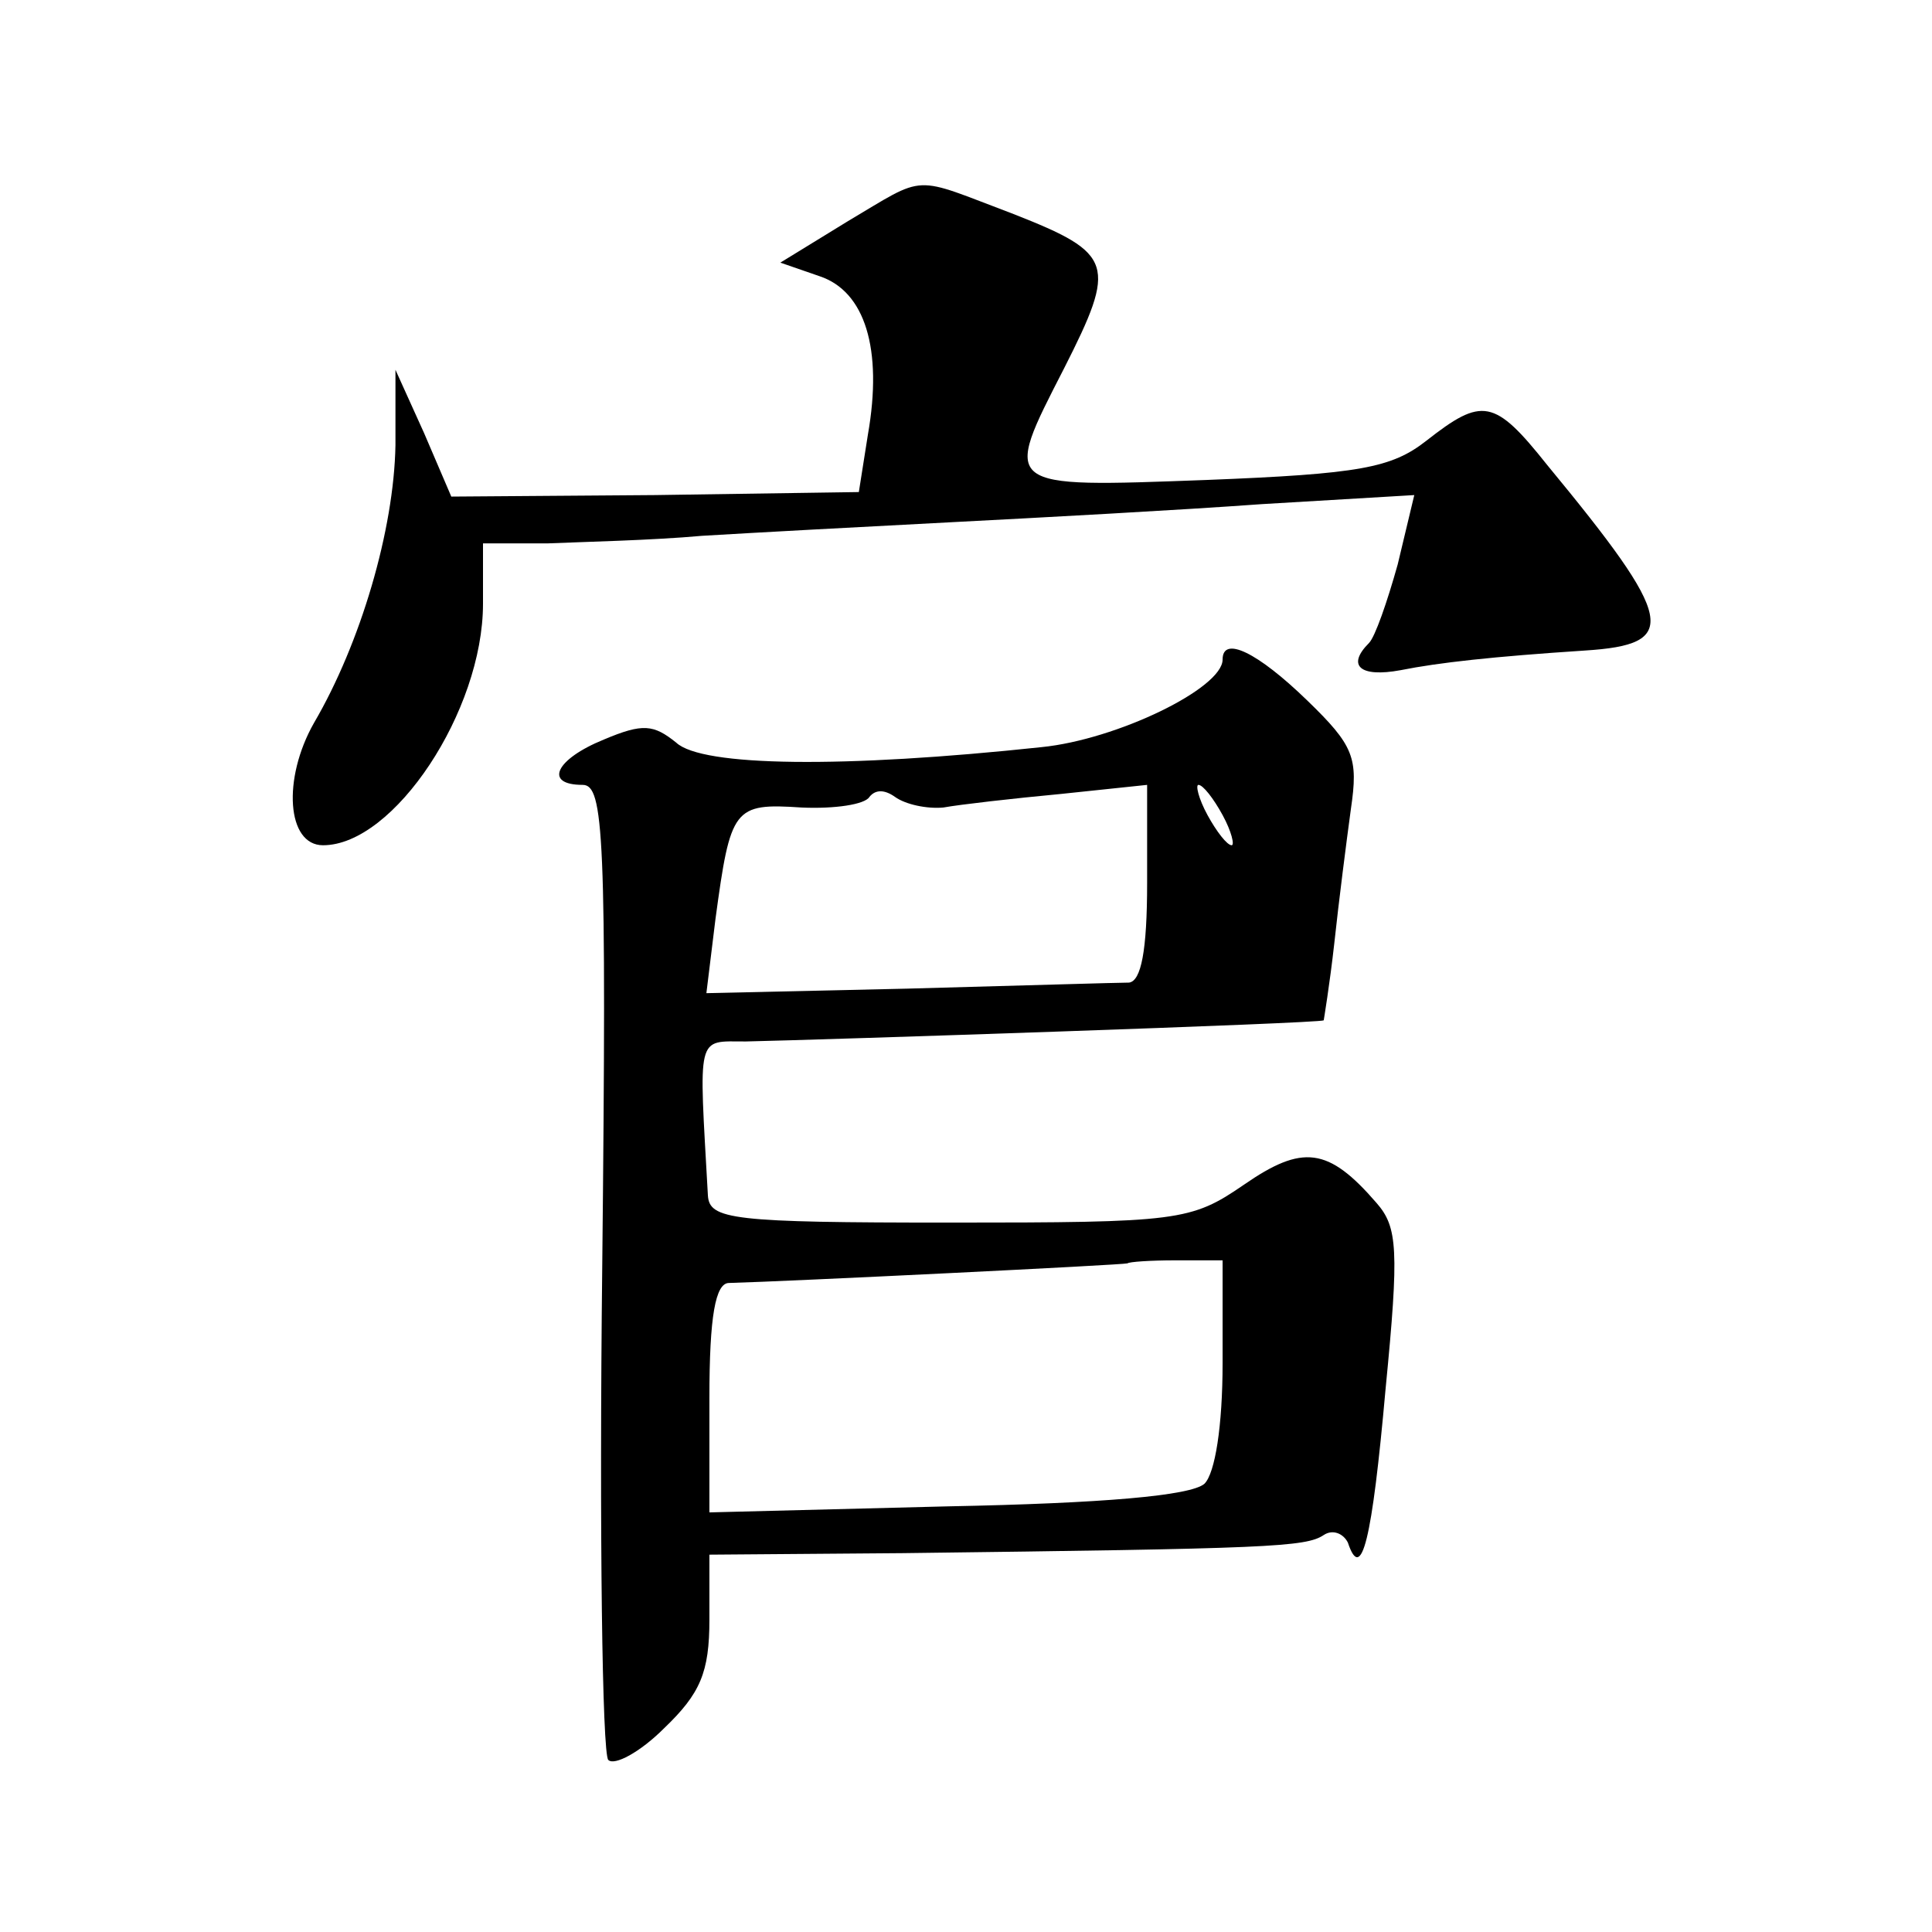
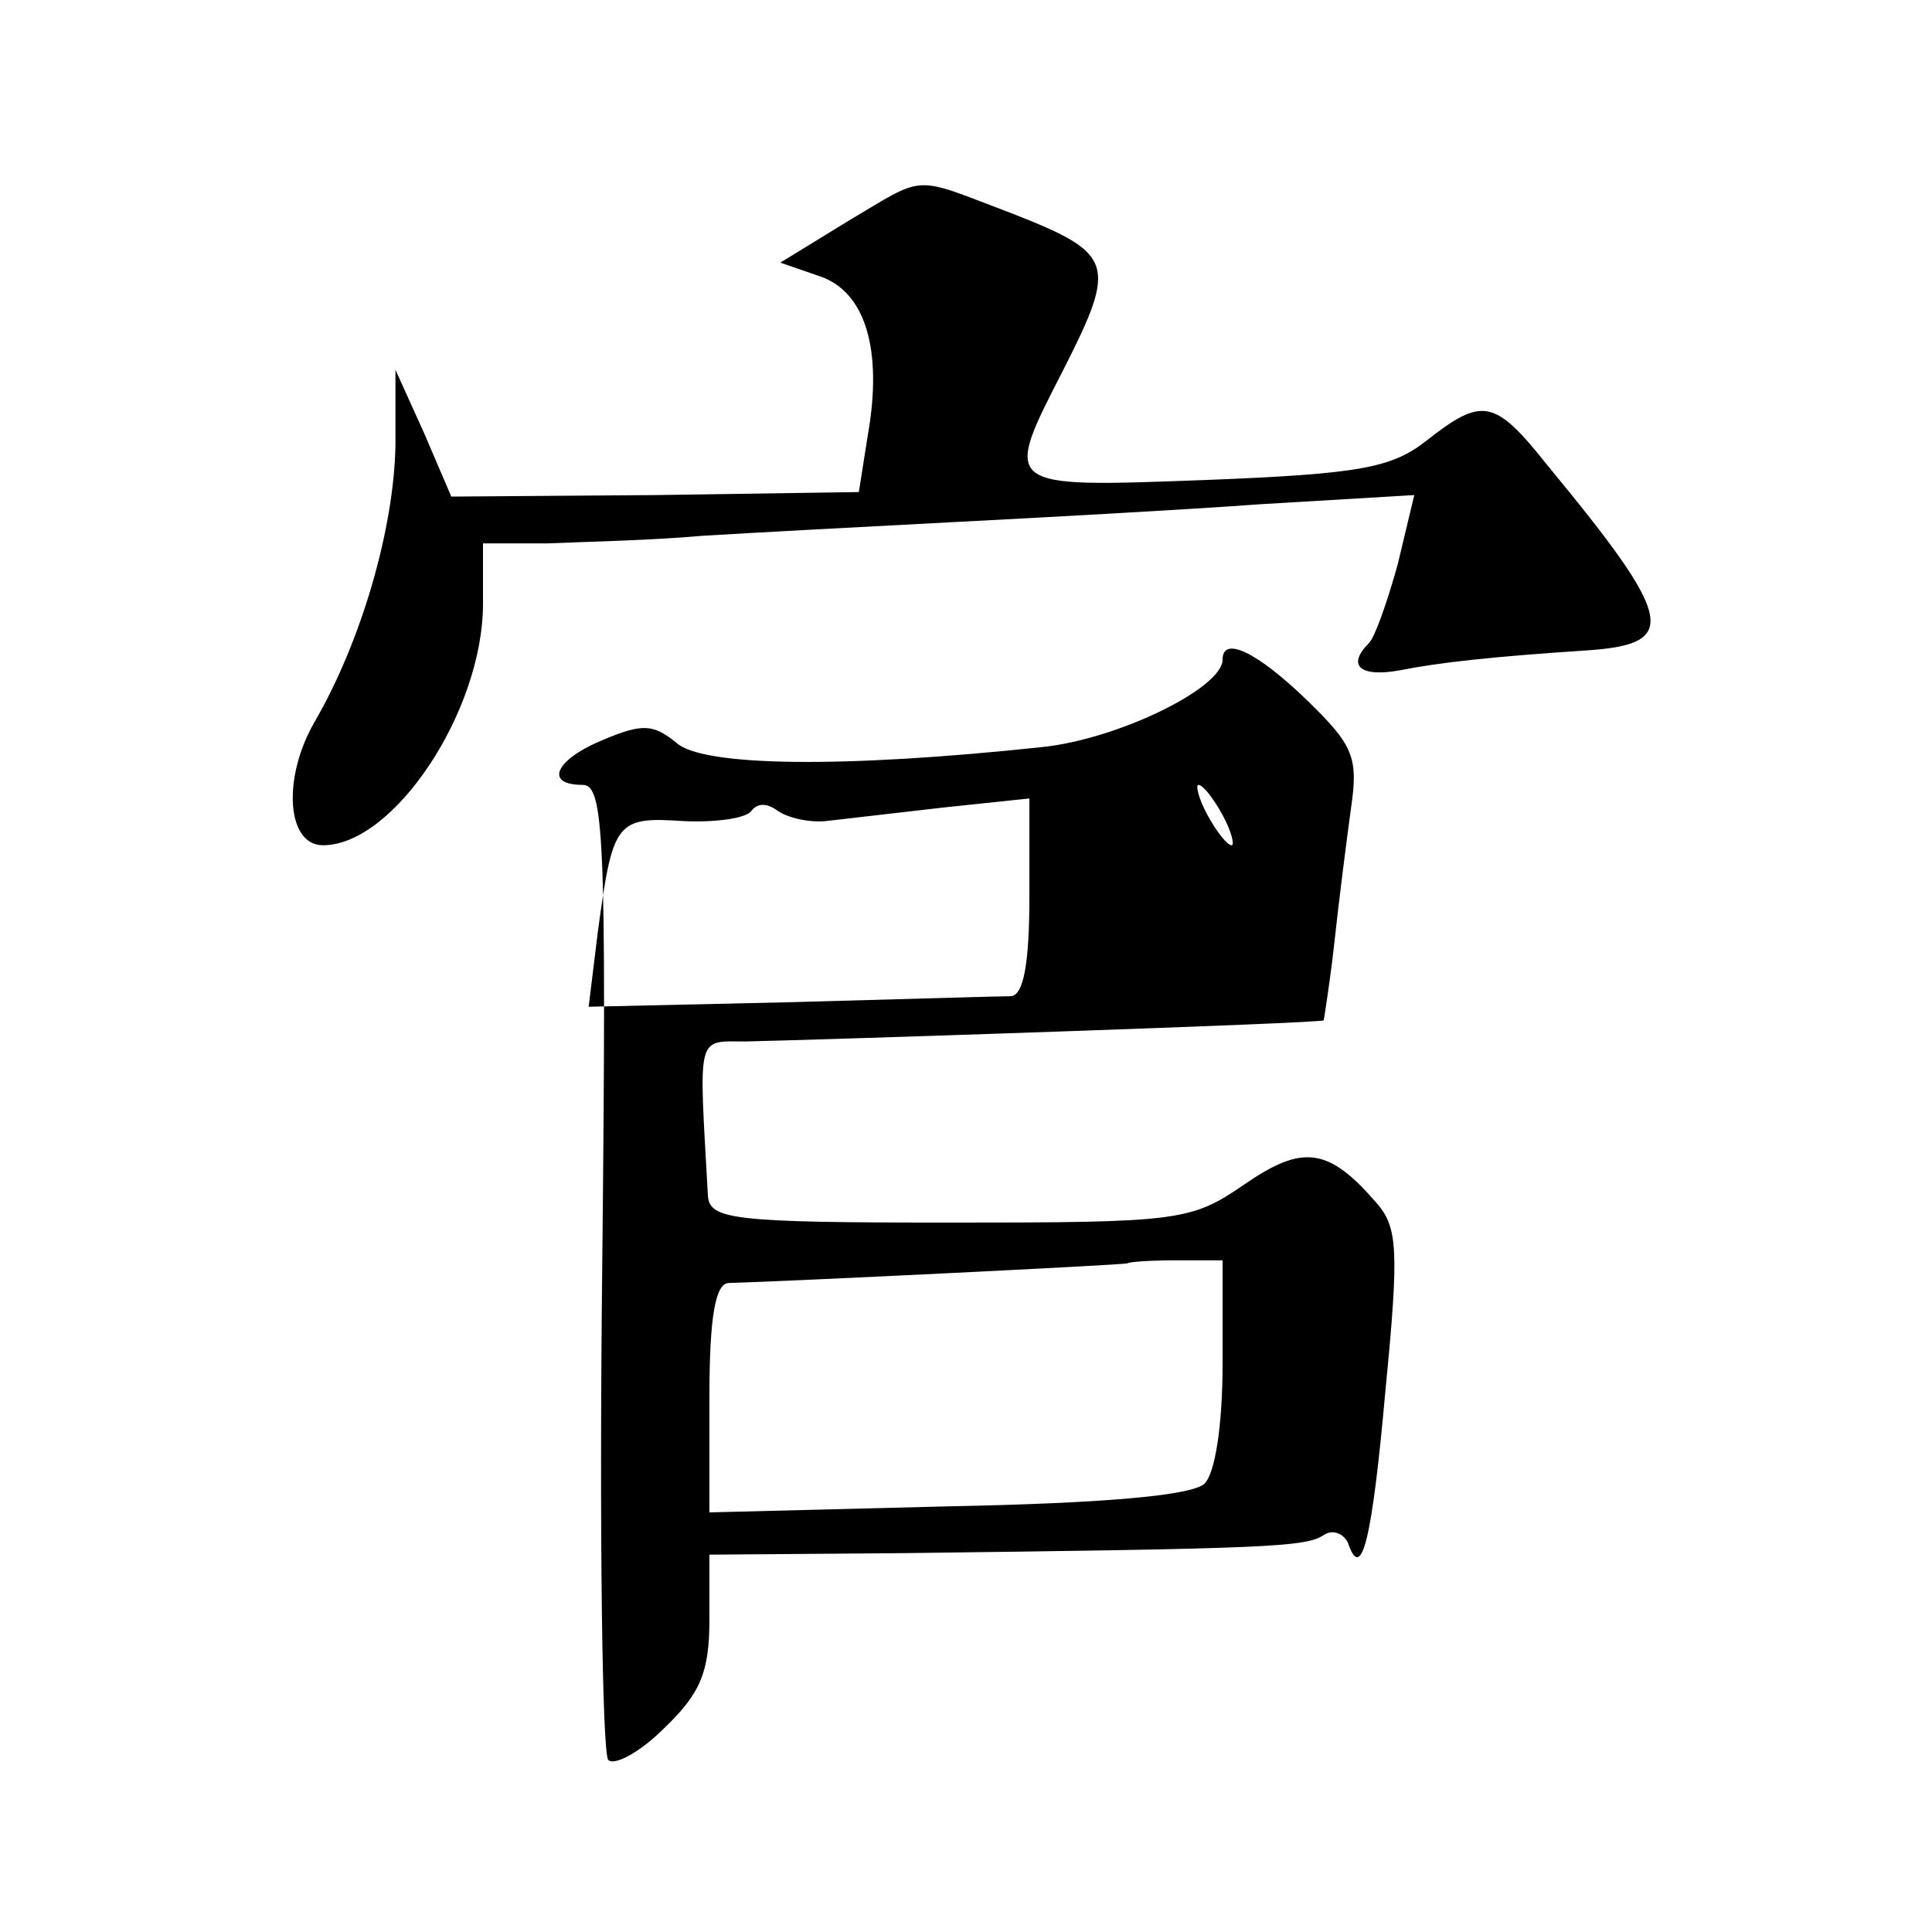
<svg xmlns="http://www.w3.org/2000/svg" version="1.0" width="128pt" height="128pt" viewBox="0 0 128 128" preserveAspectRatio="xMidYMid meet">
  <g transform="translate(0,128) scale(0.1,-0.1)" fill="#0" stroke="none">
-     <path d="M561 1133 l-44 -27 26 -9 c30 -10 42 -48 32 -105 l-6 -38 -135 -2 -135 -1 -18 42 -19 42 0 -50 c-1 -56 -23 -131 -54 -184 -21 -37 -18 -81 6 -81 47 0 106 89 106 160 l0 40 43 0 c23 1 69 2 102 5 33 2 107 6 165 9 58 3 151 8 206 12 l101 6 -11 -46 c-7 -25 -15 -48 -19 -52 -15 -15 -6 -23 21 -18 25 5 61 9 122 13 63 4 60 20 -25 123 -35 44 -43 45 -80 16 -23 -18 -44 -22 -146 -26 -136 -5 -135 -6 -94 74 35 69 33 76 -33 102 -69 26 -57 27 -111 -5z M810 843 c0 -19 -70 -53 -120 -58 -131 -14 -225 -13 -242 3 -15 12 -22 13 -48 2 -32 -13 -40 -30 -14 -30 14 0 16 -32 13 -319 -2 -176 0 -323 4 -327 4 -4 21 5 37 21 24 23 30 37 30 72 l0 43 128 1 c243 3 267 4 279 12 6 4 13 1 16 -5 9 -27 16 1 25 102 9 92 8 107 -6 123 -32 37 -49 39 -88 12 -35 -24 -43 -25 -195 -25 -144 0 -159 2 -160 18 -6 108 -8 102 25 102 48 1 381 12 383 14 0 0 4 24 7 51 3 28 8 67 11 89 5 34 2 42 -29 72 -33 32 -56 43 -56 27z m-185 -98 c11 2 46 6 78 9 l57 6 0 -65 c0 -45 -4 -65 -12 -66 -7 0 -73 -2 -147 -4 l-133 -3 6 49 c10 74 12 77 57 74 22 -1 42 2 45 7 4 5 10 5 17 0 7 -5 21 -8 32 -7z m185 -5 c6 -11 8 -20 6 -20 -3 0 -10 9 -16 20 -6 11 -8 20 -6 20 3 0 10 -9 16 -20z m0 -363 c0 -42 -5 -73 -12 -80 -9 -8 -68 -13 -170 -15 l-158 -4 0 76 c0 54 4 76 13 76 38 1 262 12 264 13 1 1 15 2 32 2 l31 0 0 -68z" />
+     <path d="M561 1133 l-44 -27 26 -9 c30 -10 42 -48 32 -105 l-6 -38 -135 -2 -135 -1 -18 42 -19 42 0 -50 c-1 -56 -23 -131 -54 -184 -21 -37 -18 -81 6 -81 47 0 106 89 106 160 l0 40 43 0 c23 1 69 2 102 5 33 2 107 6 165 9 58 3 151 8 206 12 l101 6 -11 -46 c-7 -25 -15 -48 -19 -52 -15 -15 -6 -23 21 -18 25 5 61 9 122 13 63 4 60 20 -25 123 -35 44 -43 45 -80 16 -23 -18 -44 -22 -146 -26 -136 -5 -135 -6 -94 74 35 69 33 76 -33 102 -69 26 -57 27 -111 -5z M810 843 c0 -19 -70 -53 -120 -58 -131 -14 -225 -13 -242 3 -15 12 -22 13 -48 2 -32 -13 -40 -30 -14 -30 14 0 16 -32 13 -319 -2 -176 0 -323 4 -327 4 -4 21 5 37 21 24 23 30 37 30 72 l0 43 128 1 c243 3 267 4 279 12 6 4 13 1 16 -5 9 -27 16 1 25 102 9 92 8 107 -6 123 -32 37 -49 39 -88 12 -35 -24 -43 -25 -195 -25 -144 0 -159 2 -160 18 -6 108 -8 102 25 102 48 1 381 12 383 14 0 0 4 24 7 51 3 28 8 67 11 89 5 34 2 42 -29 72 -33 32 -56 43 -56 27z m-185 -98 l57 6 0 -65 c0 -45 -4 -65 -12 -66 -7 0 -73 -2 -147 -4 l-133 -3 6 49 c10 74 12 77 57 74 22 -1 42 2 45 7 4 5 10 5 17 0 7 -5 21 -8 32 -7z m185 -5 c6 -11 8 -20 6 -20 -3 0 -10 9 -16 20 -6 11 -8 20 -6 20 3 0 10 -9 16 -20z m0 -363 c0 -42 -5 -73 -12 -80 -9 -8 -68 -13 -170 -15 l-158 -4 0 76 c0 54 4 76 13 76 38 1 262 12 264 13 1 1 15 2 32 2 l31 0 0 -68z" />
  </g>
</svg>